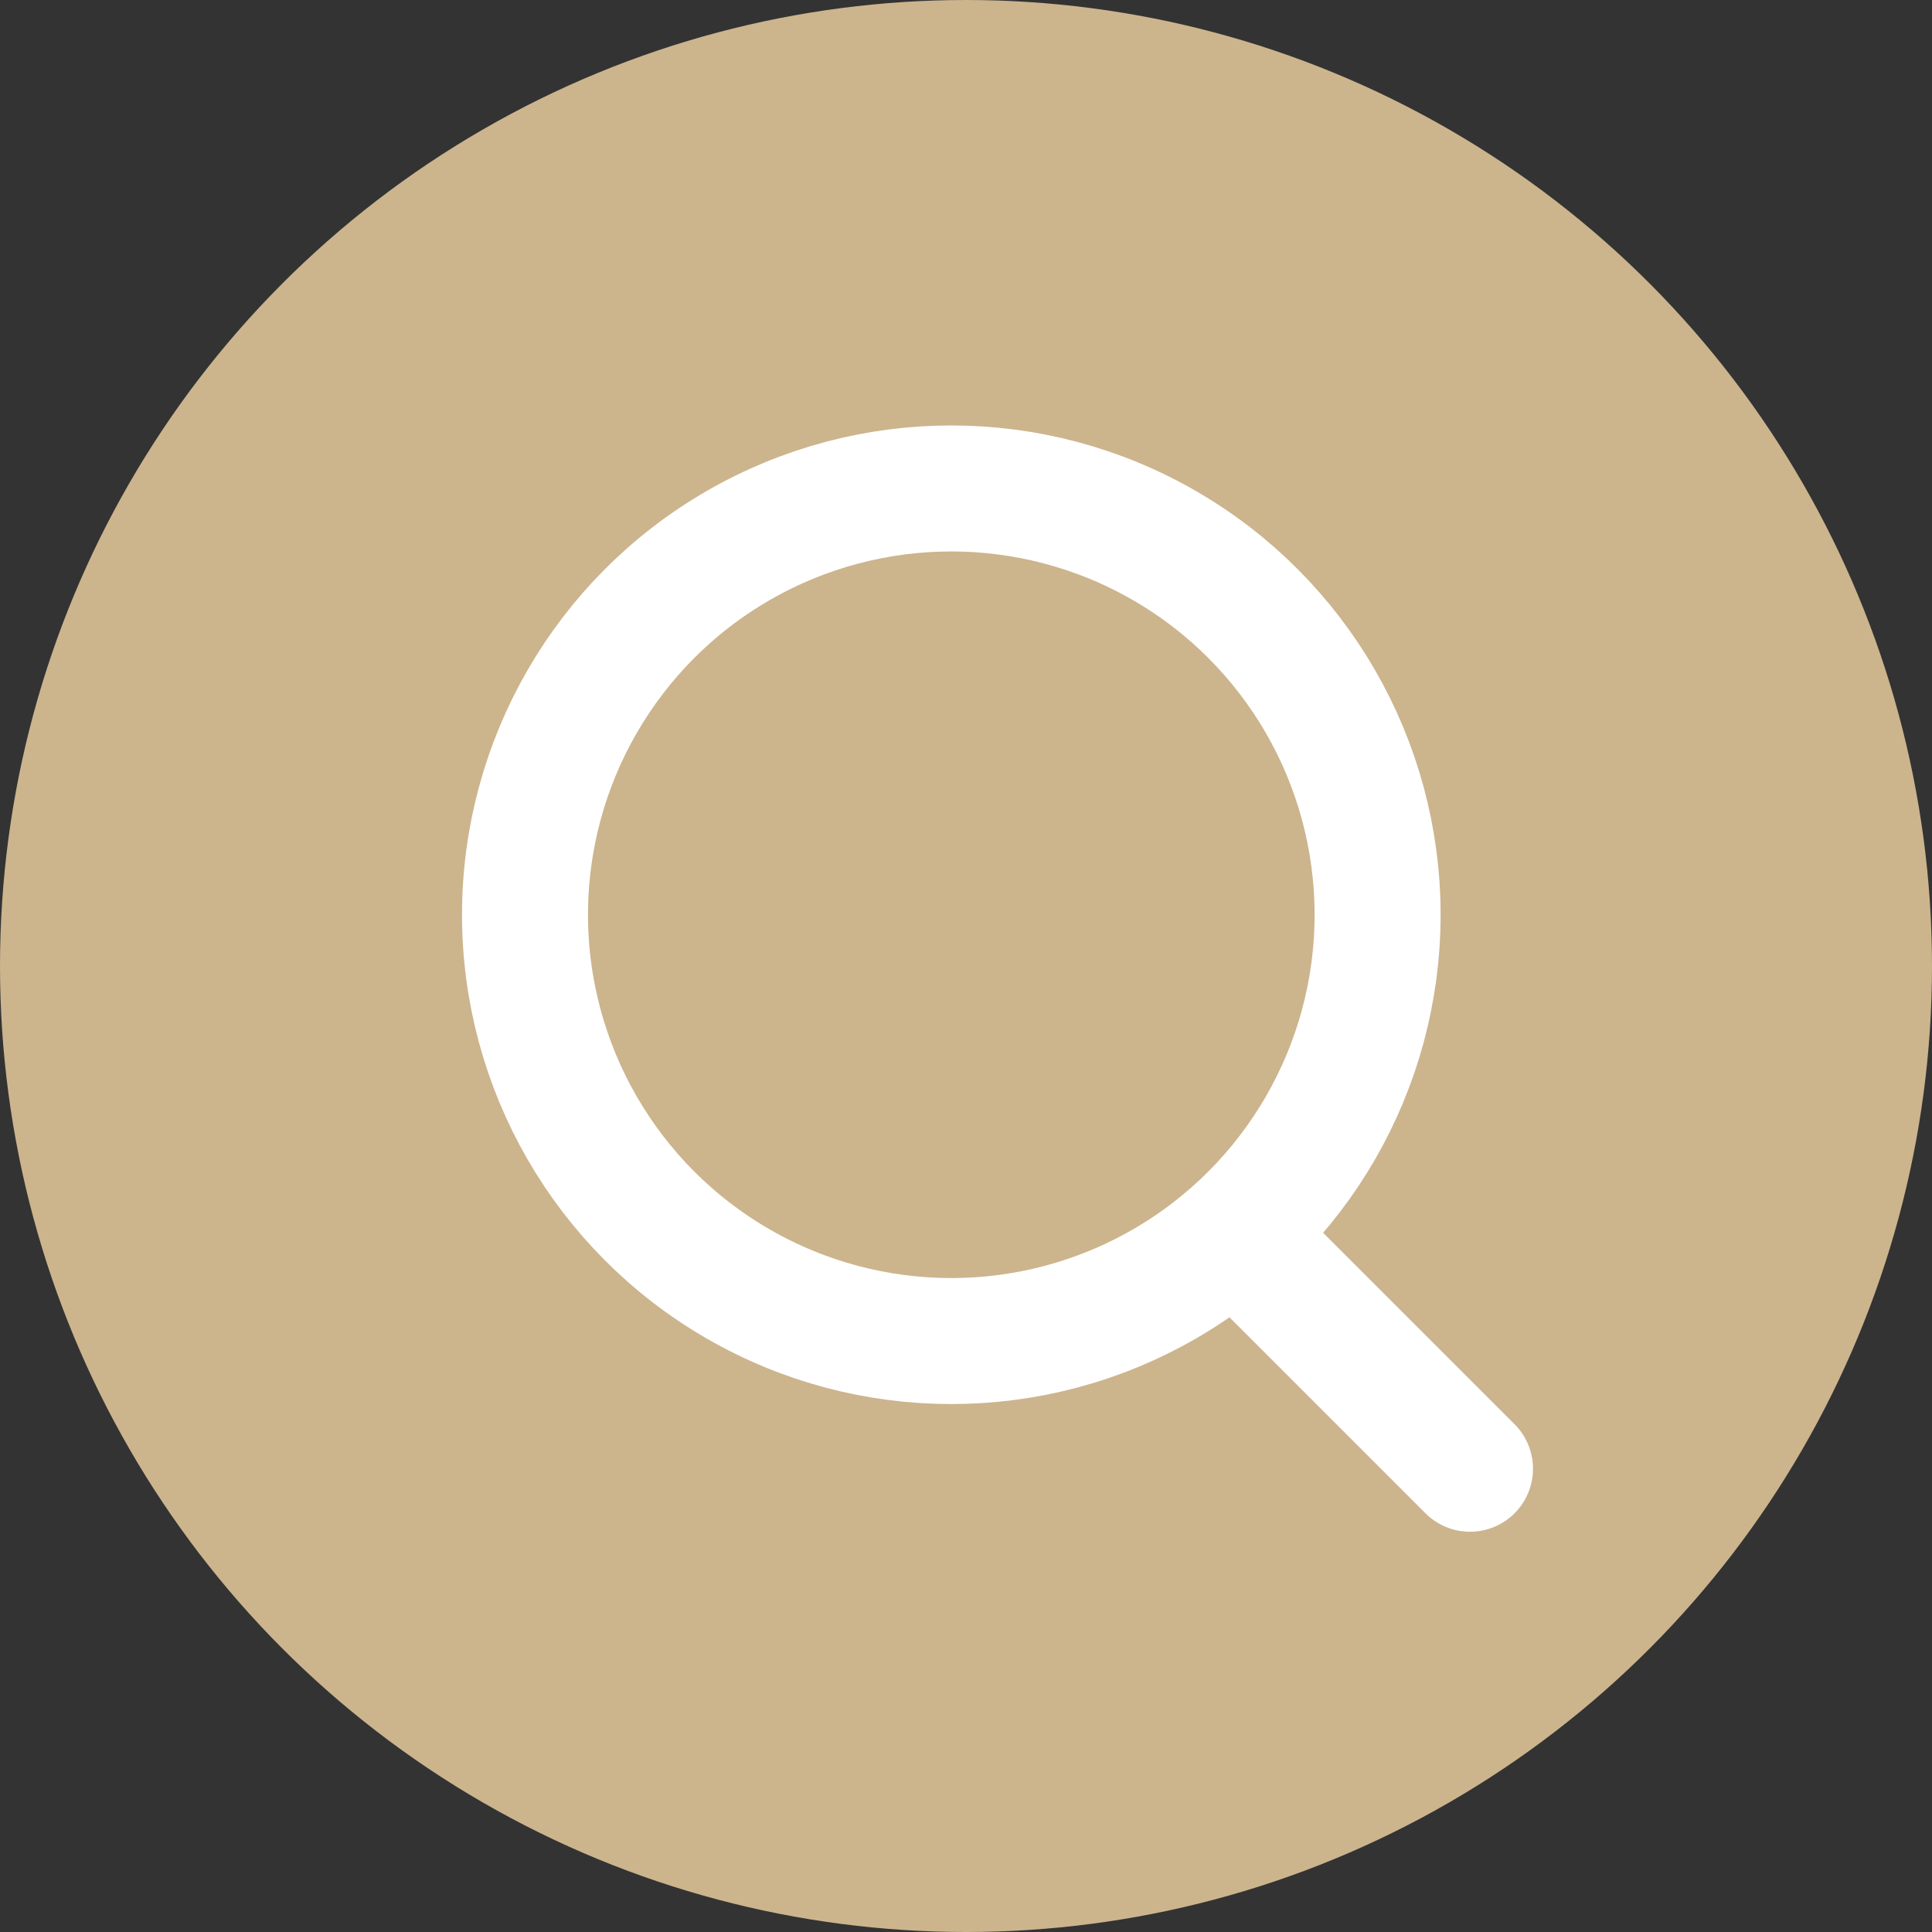
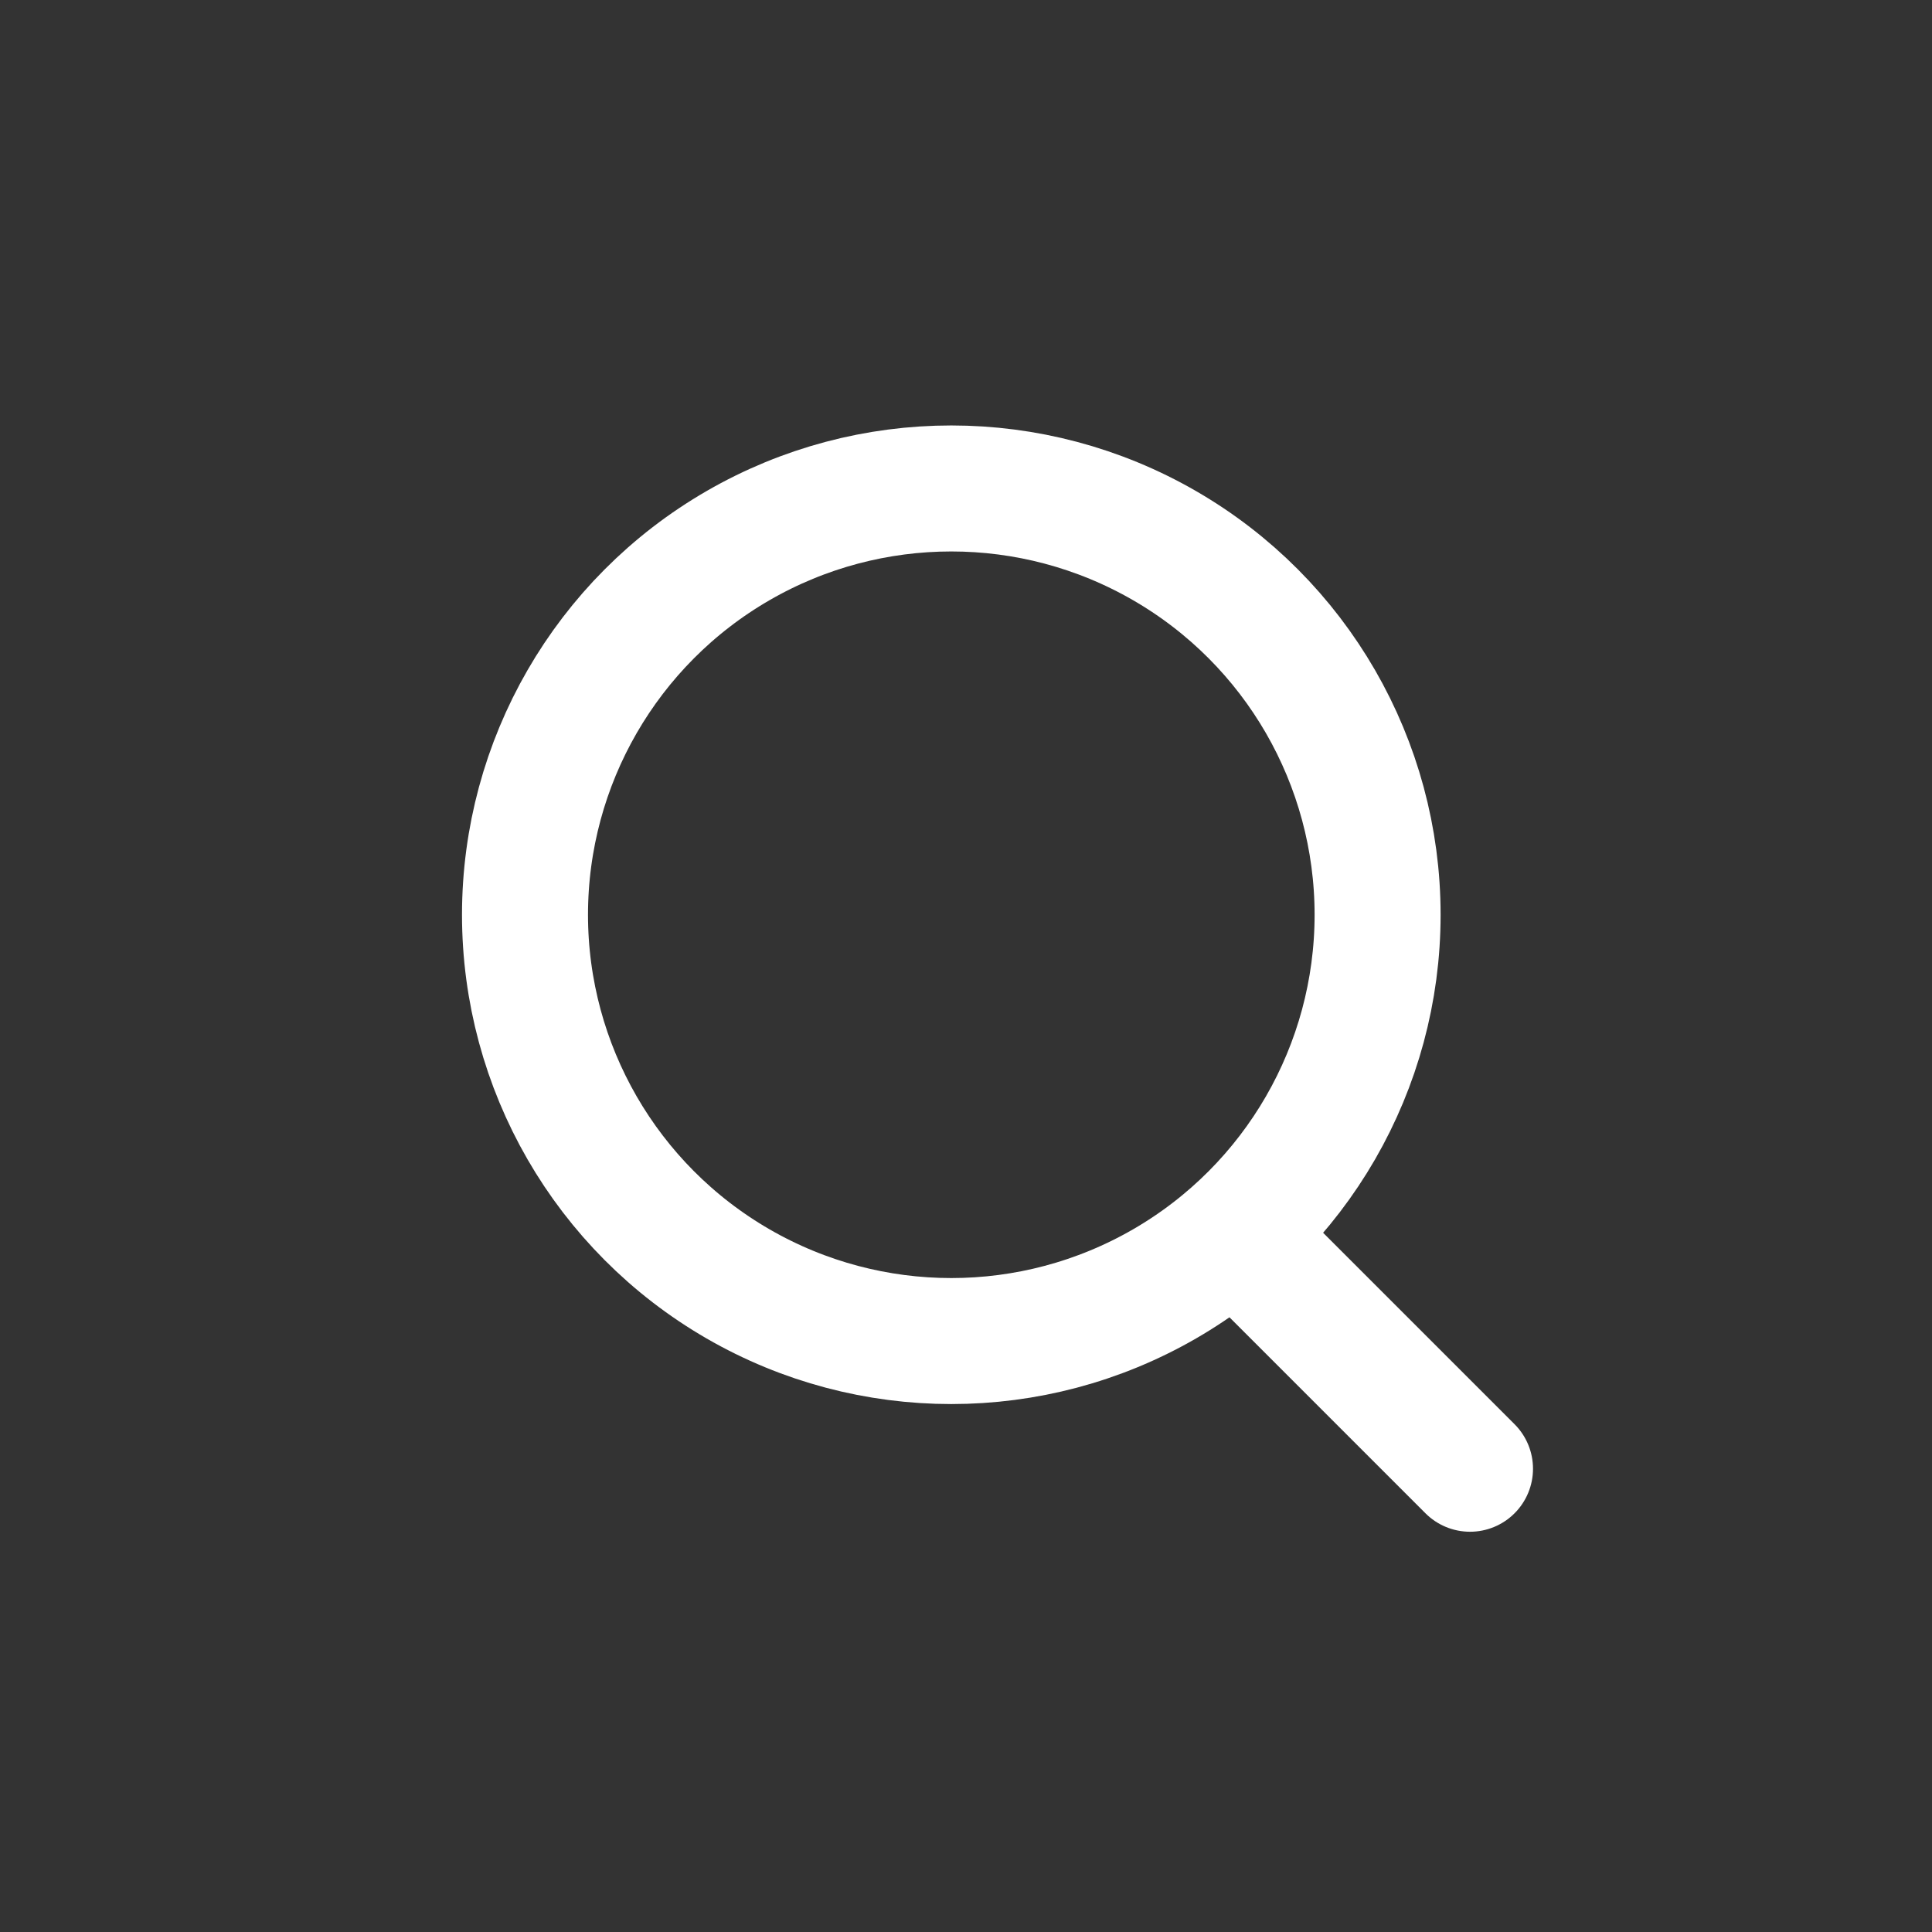
<svg xmlns="http://www.w3.org/2000/svg" id="_レイヤー_6" data-name="レイヤー 6" viewBox="0 0 46 46">
  <rect x="0" y="0" width="46" height="46" fill="#333333" stroke="none" />
  <defs>
    <style>
      .cls-1 {
        fill: #ccb48d;
      }

      .cls-2 {
        fill: none;
        stroke: #fff;
        stroke-linecap: round;
        stroke-linejoin: round;
        stroke-width: 3px;
      }
    </style>
  </defs>
-   <circle class="cls-1" cx="23" cy="23" r="23" />
  <g>
    <circle class="cls-2" cx="22.65" cy="21.78" r="10.15" />
    <line class="cls-2" x1="29.42" y1="29.39" x2="35" y2="34.97" />
  </g>
</svg>